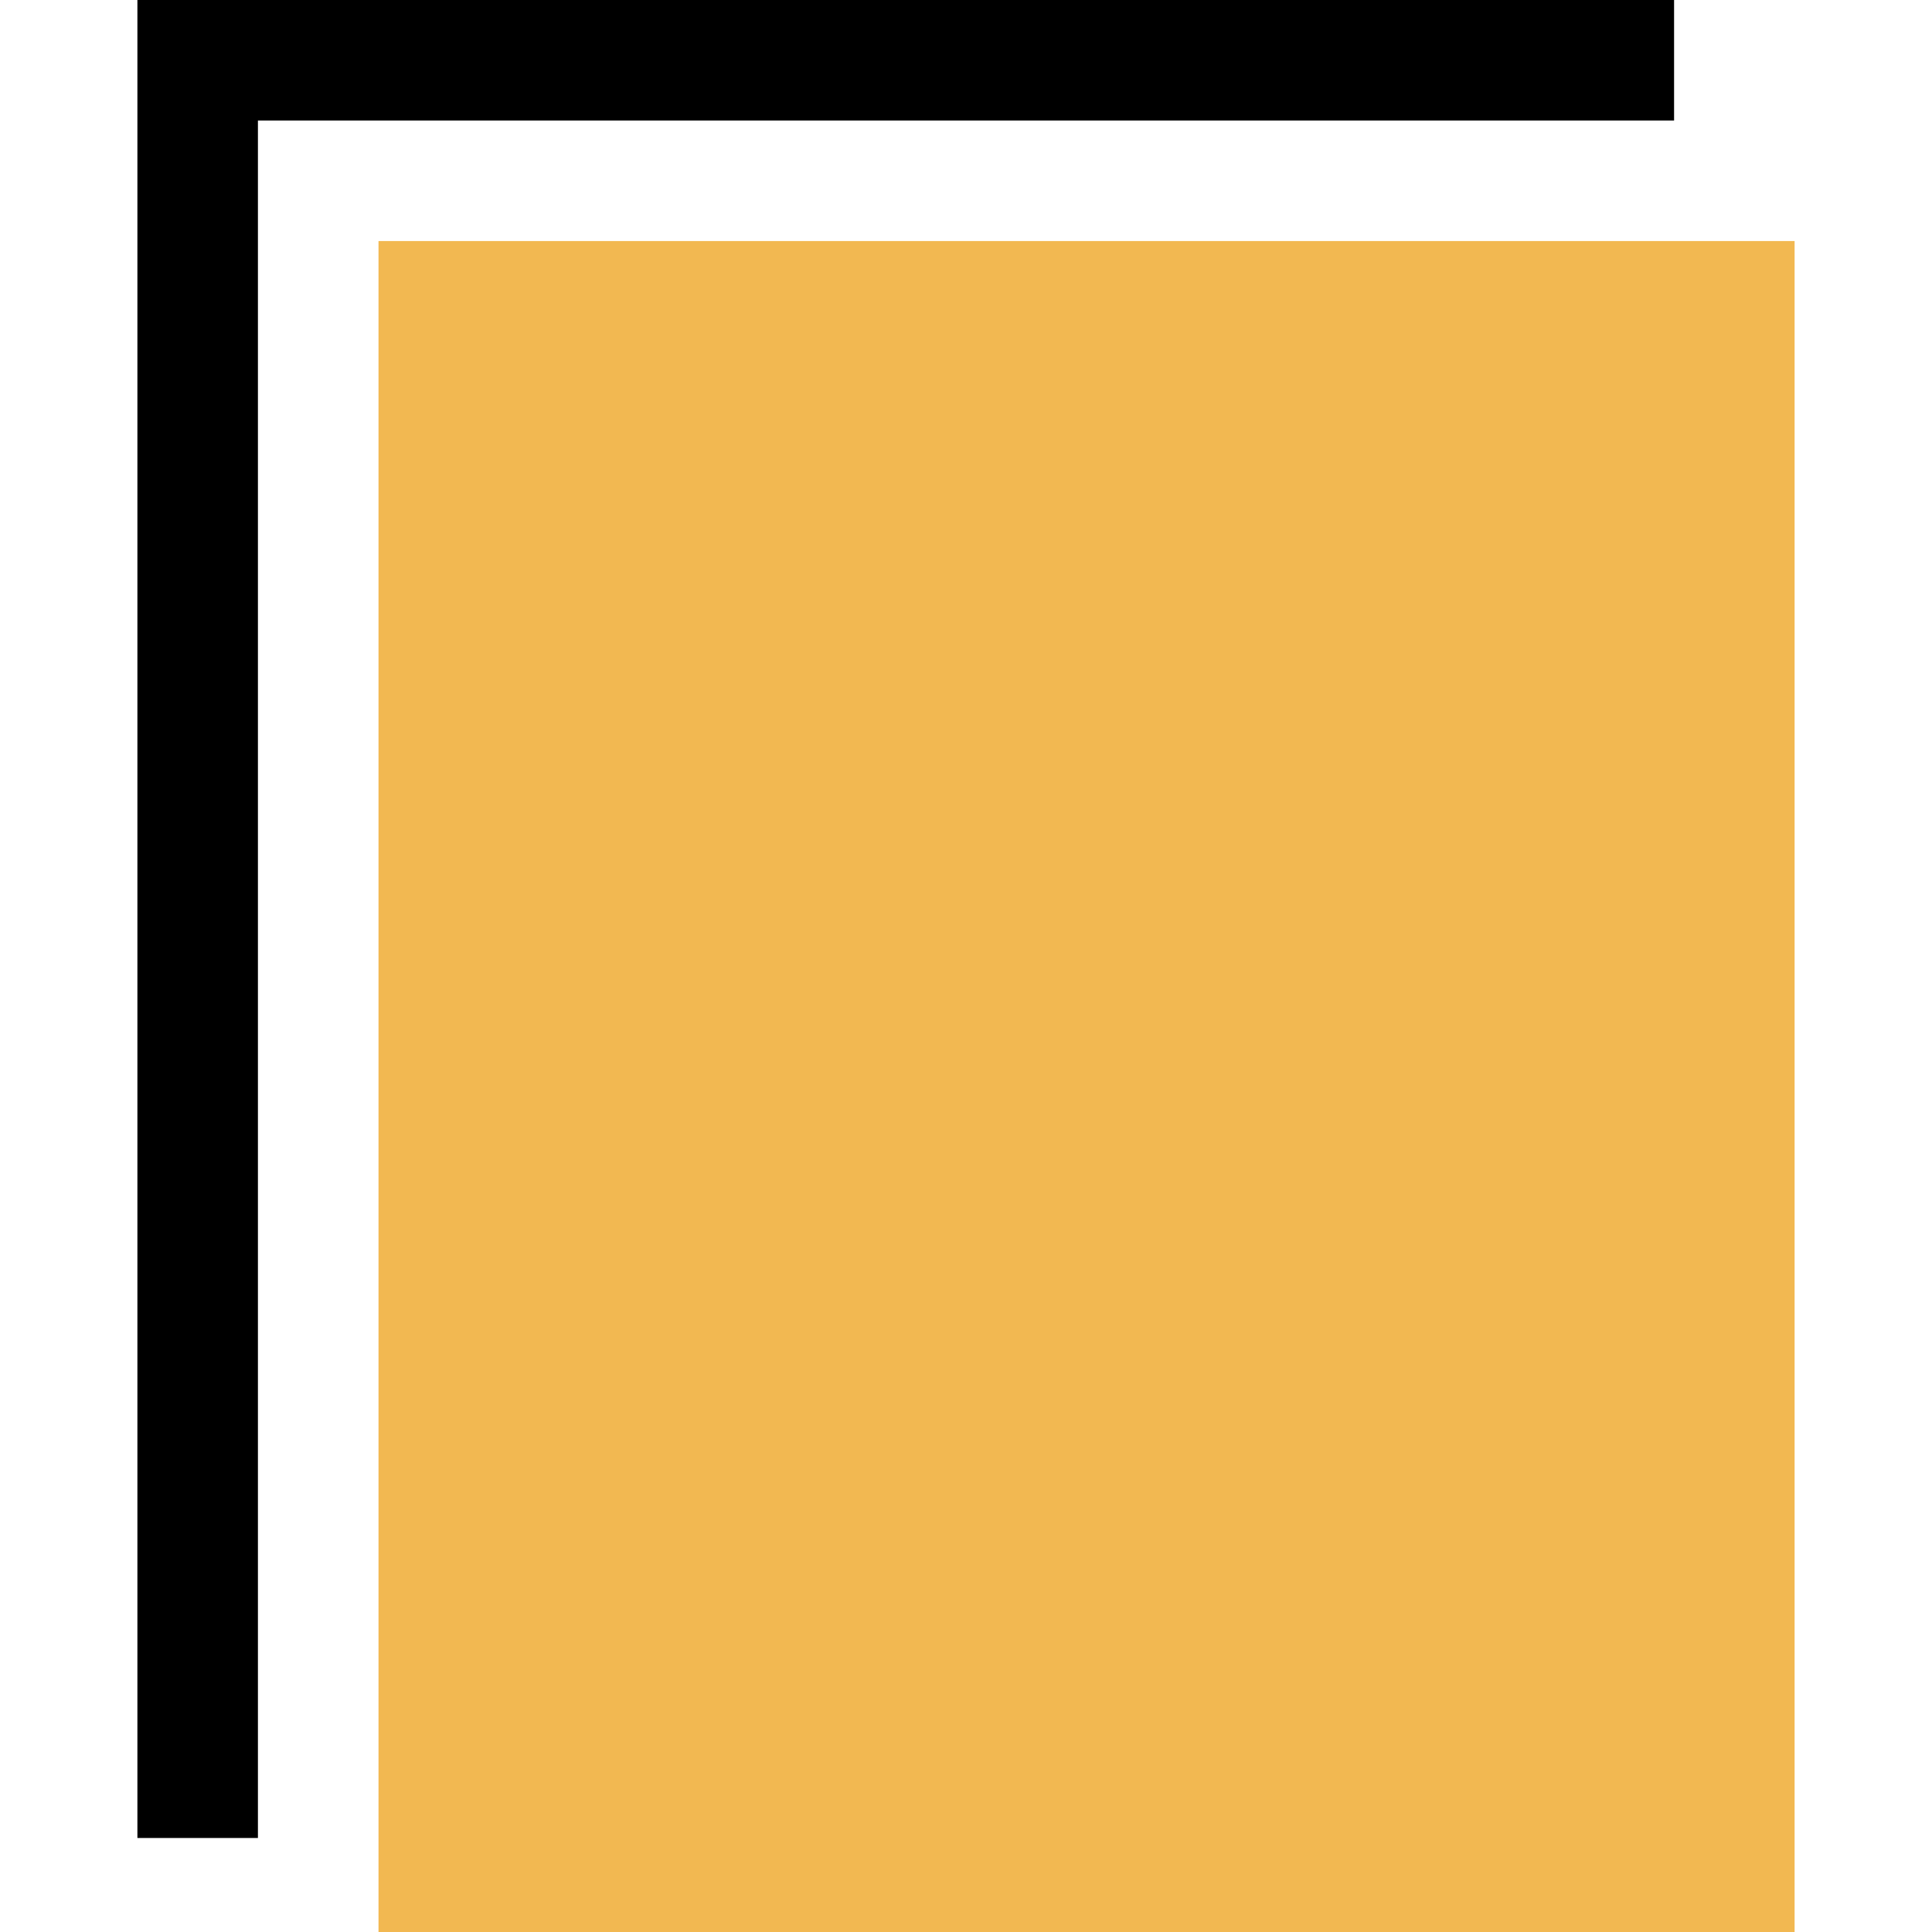
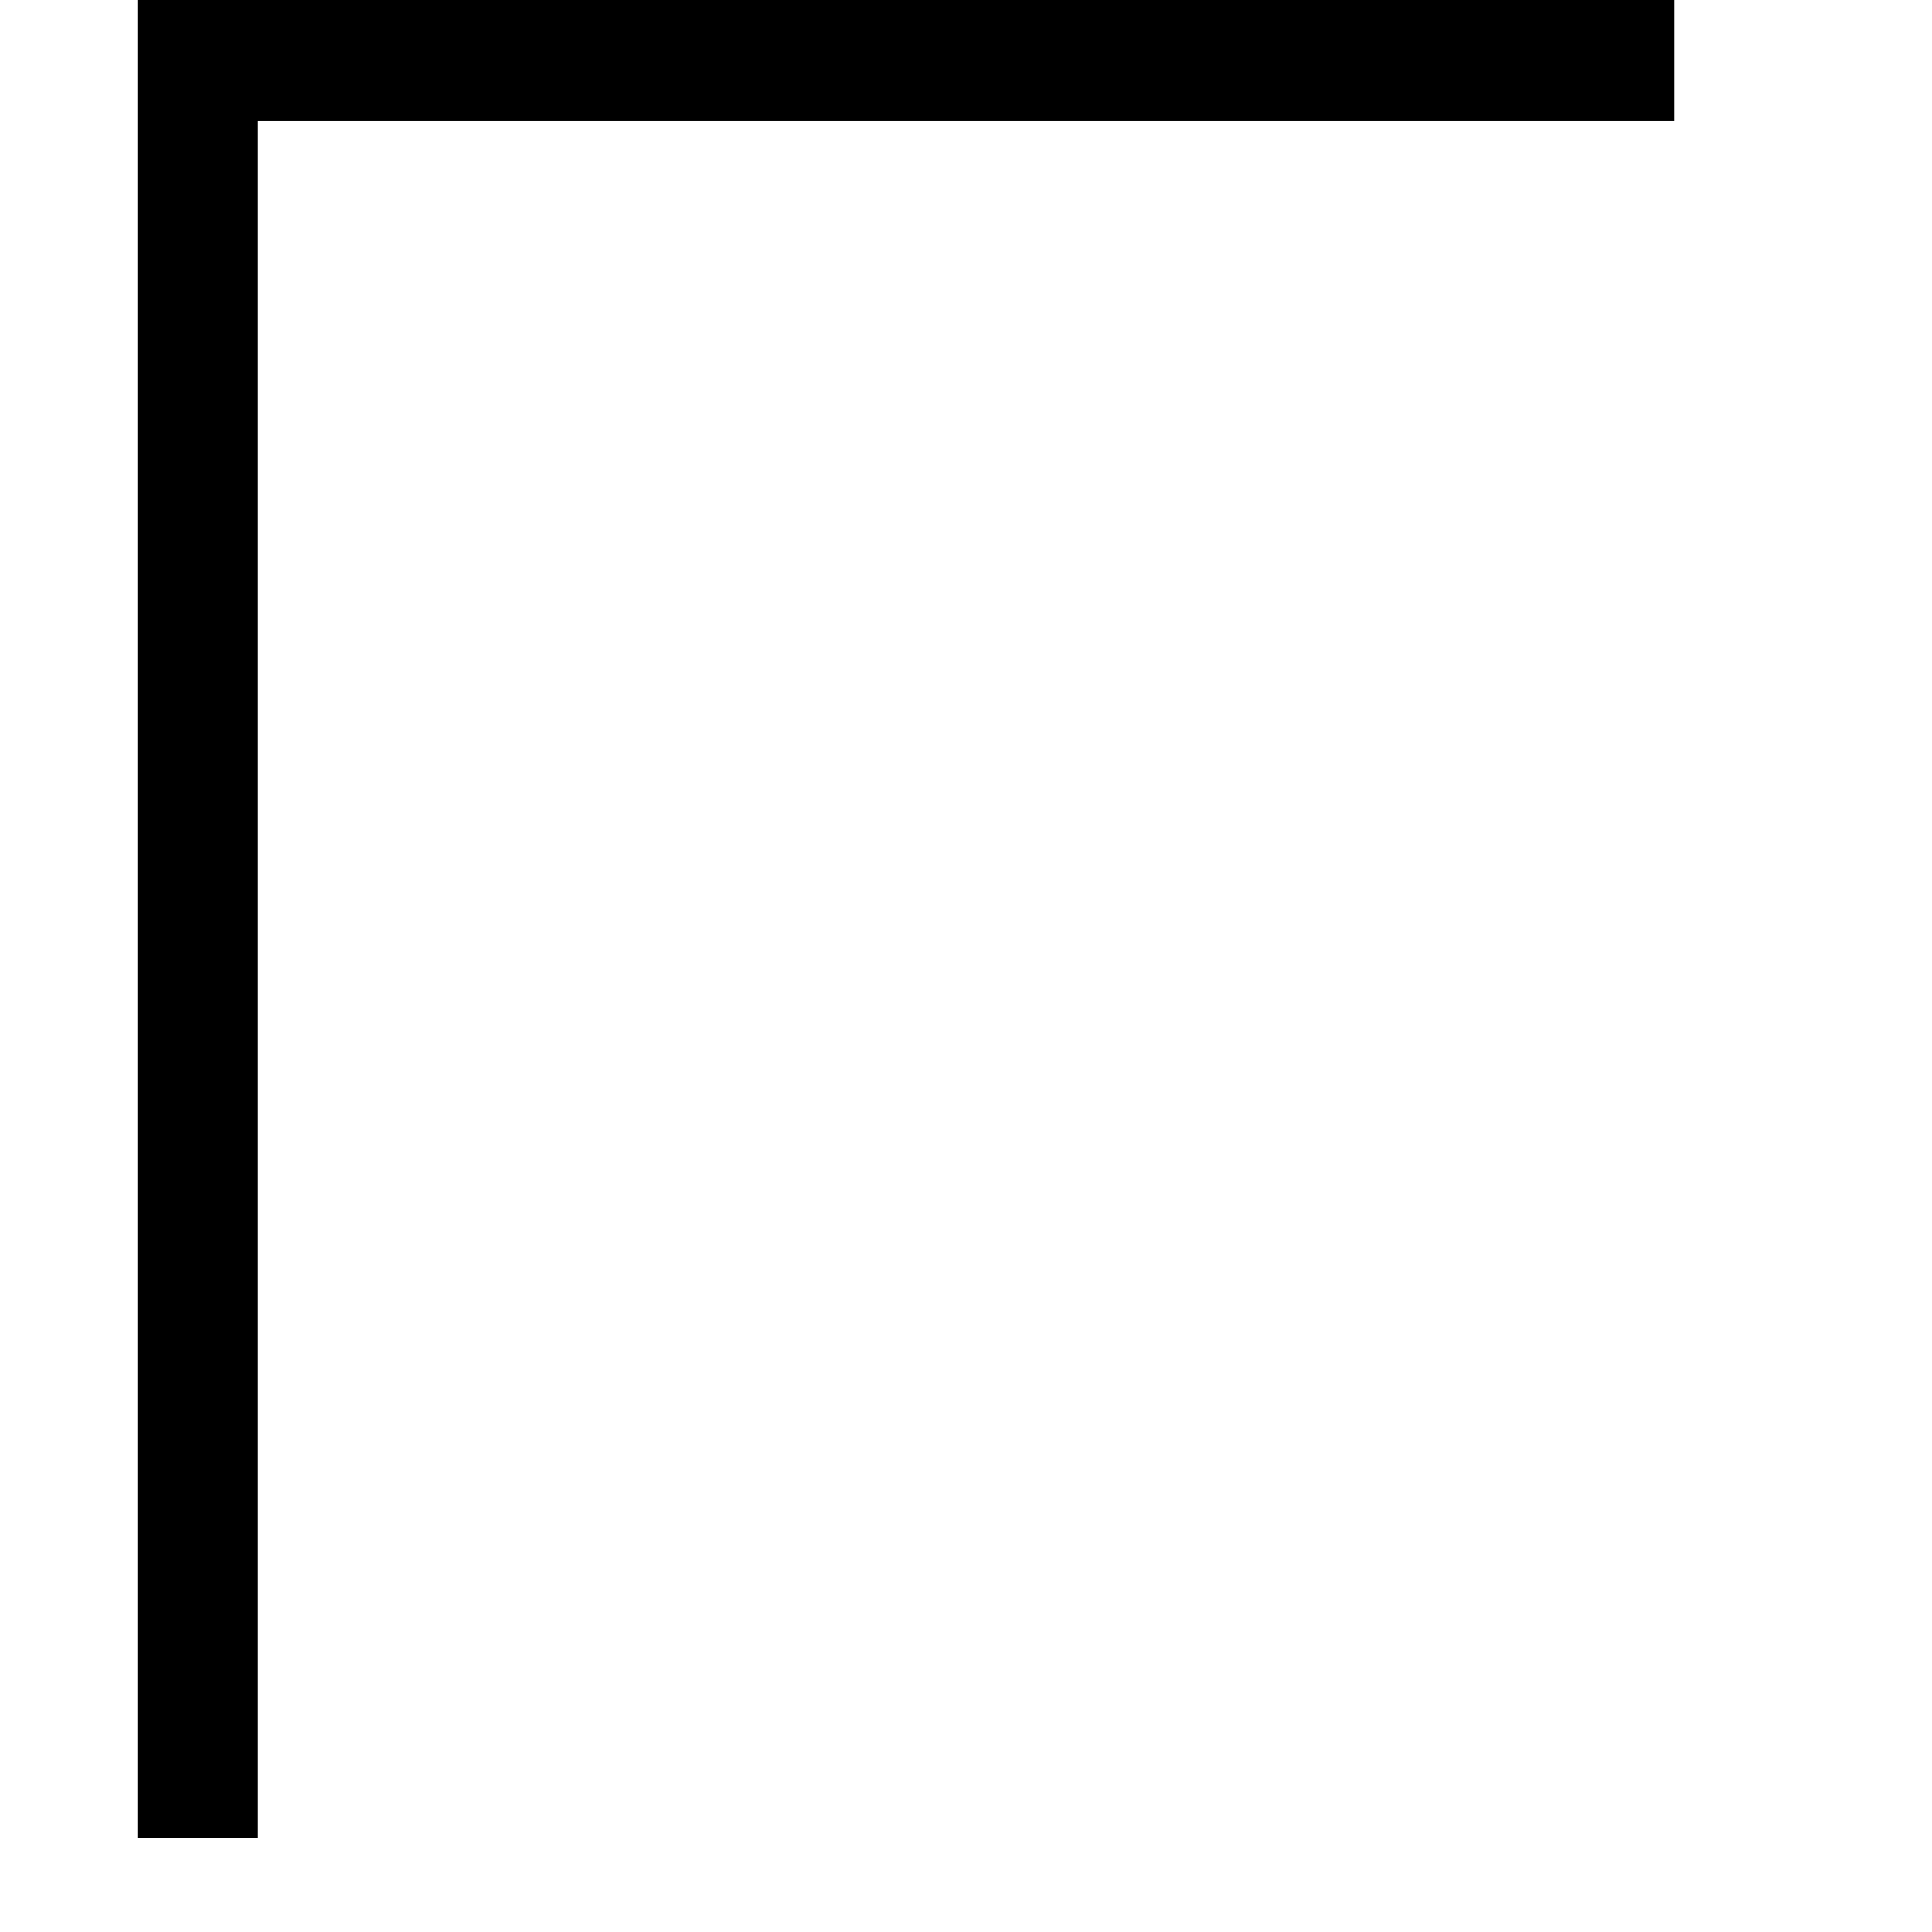
<svg xmlns="http://www.w3.org/2000/svg" version="1.1" id="Layer_1" viewBox="0 0 512.96 512.96" xml:space="preserve">
-   <rect x="100.496" y="64" style="fill:#F2B851;" width="375.984" height="448.96" />
  <polygon points="68.48,488 36.48,488 36.48,0 444.48,0 444.48,32 68.48,32 " />
</svg>